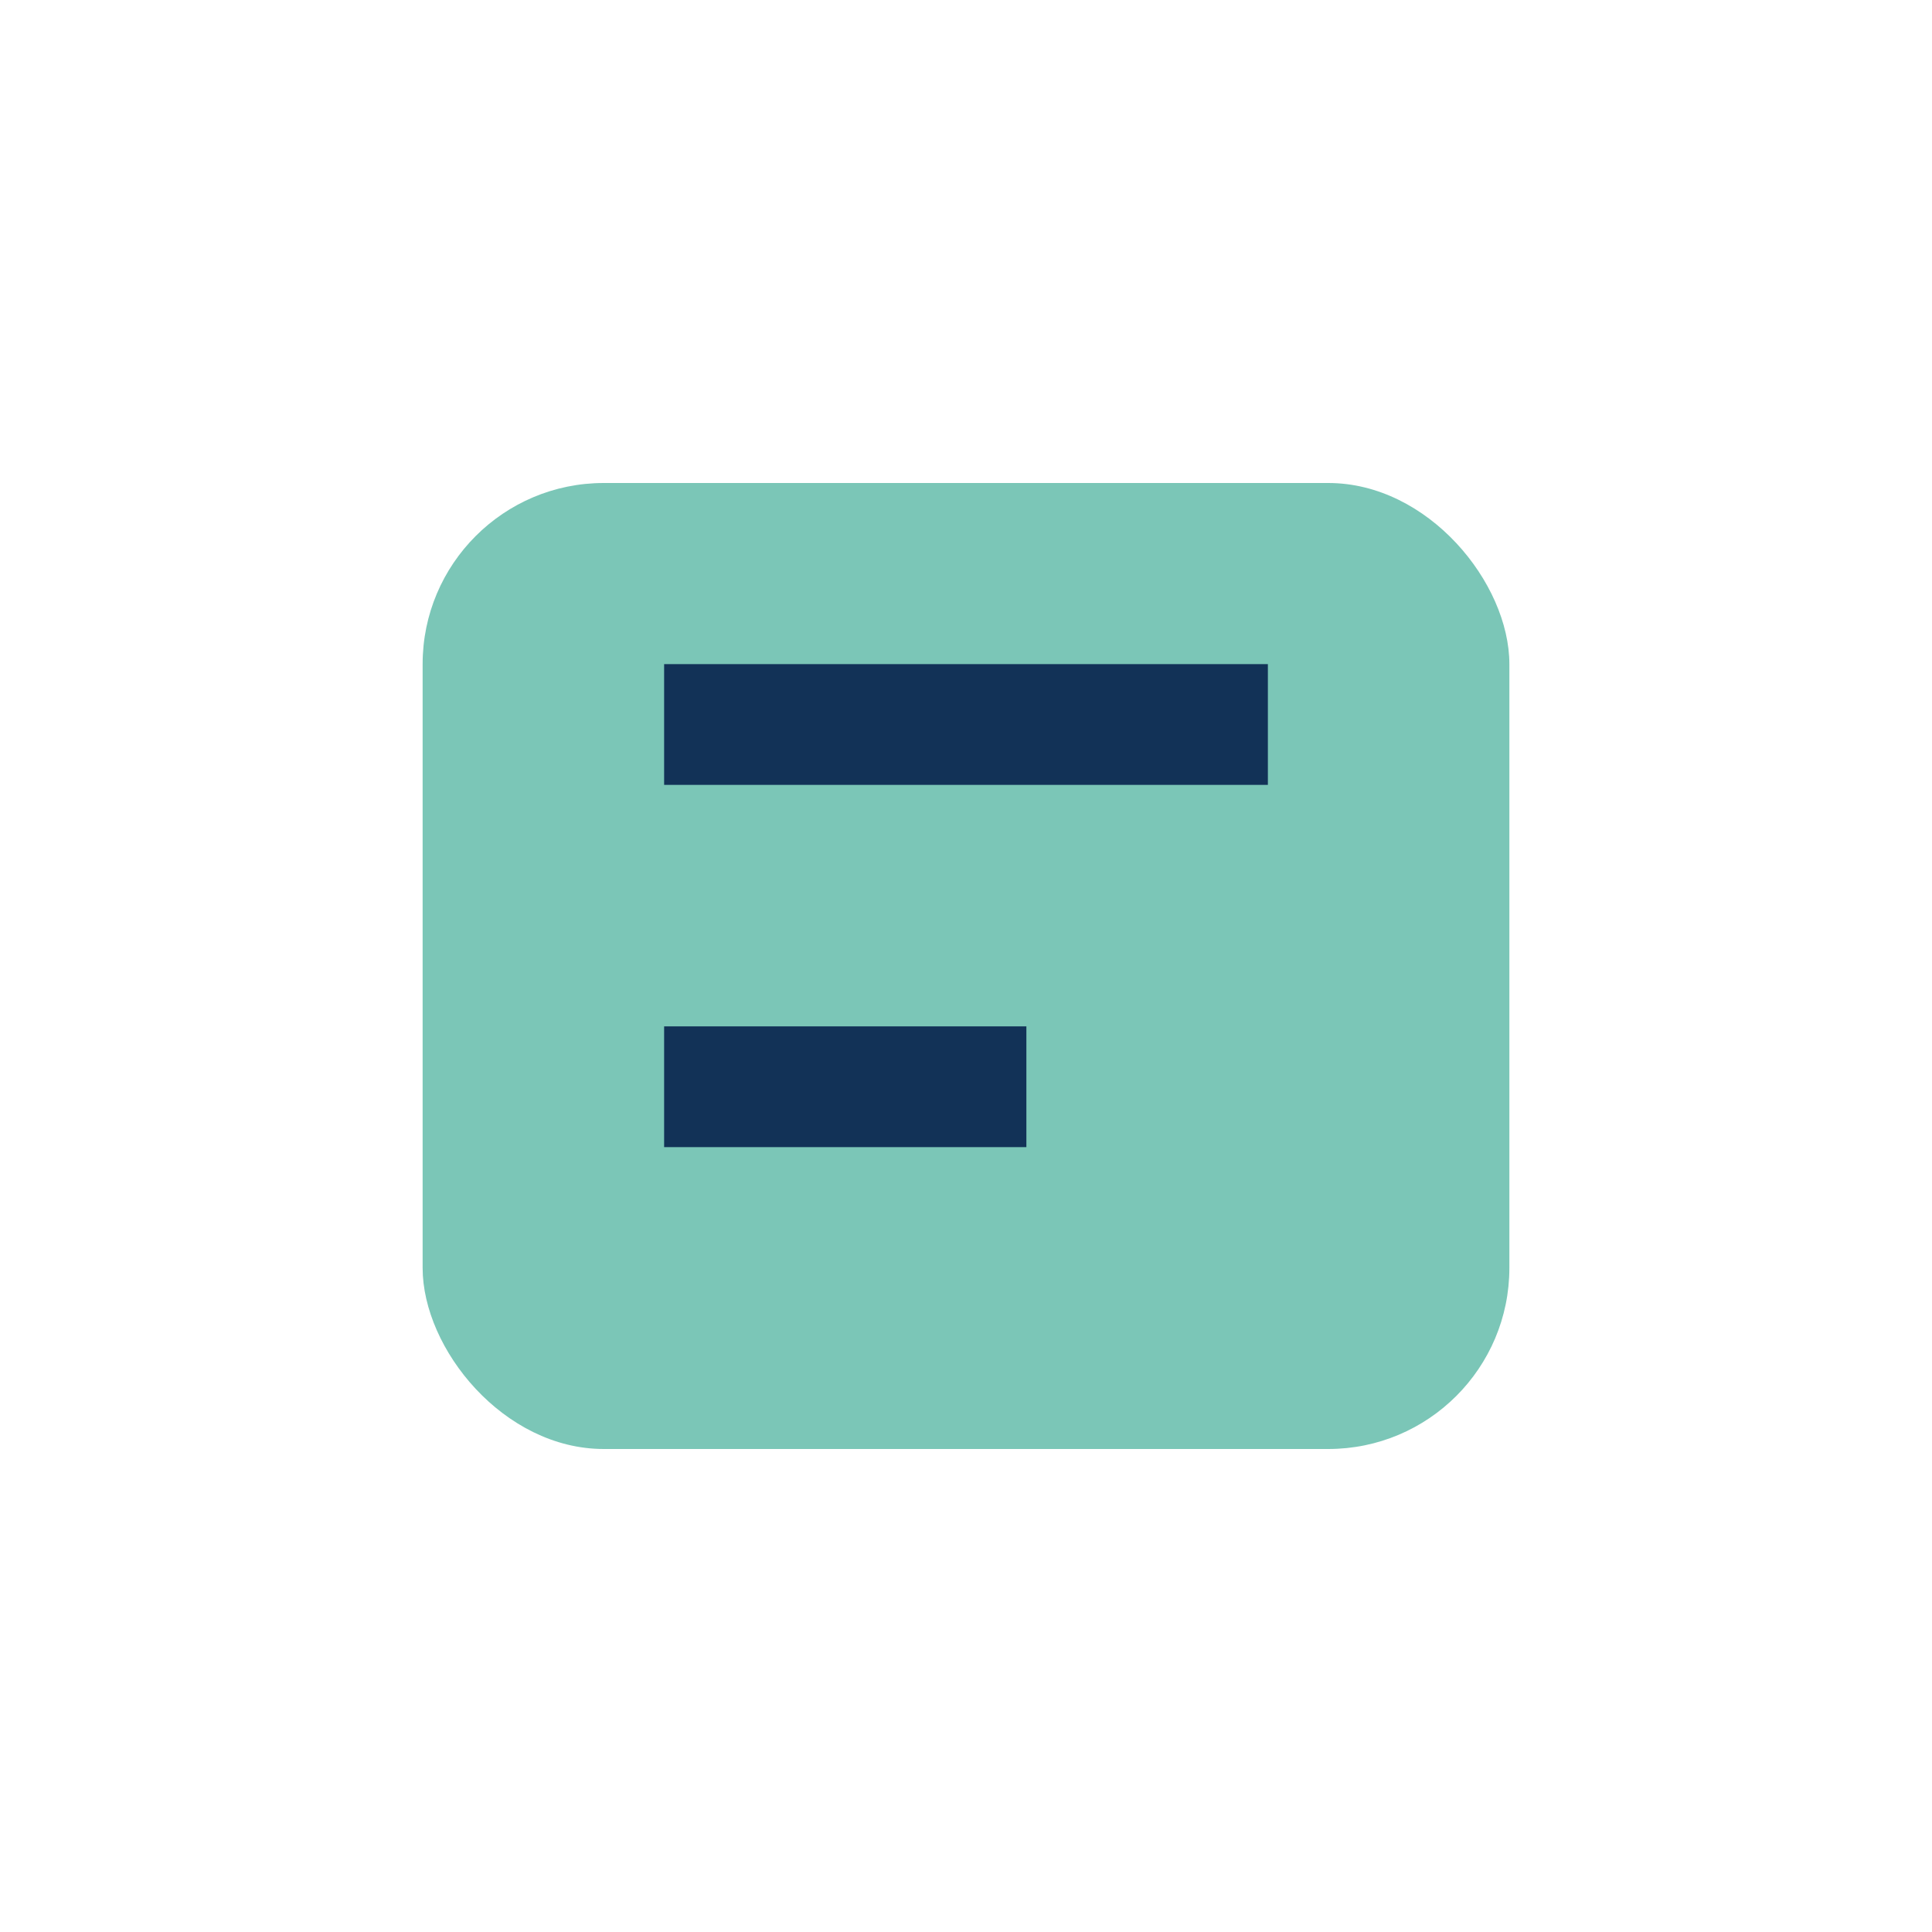
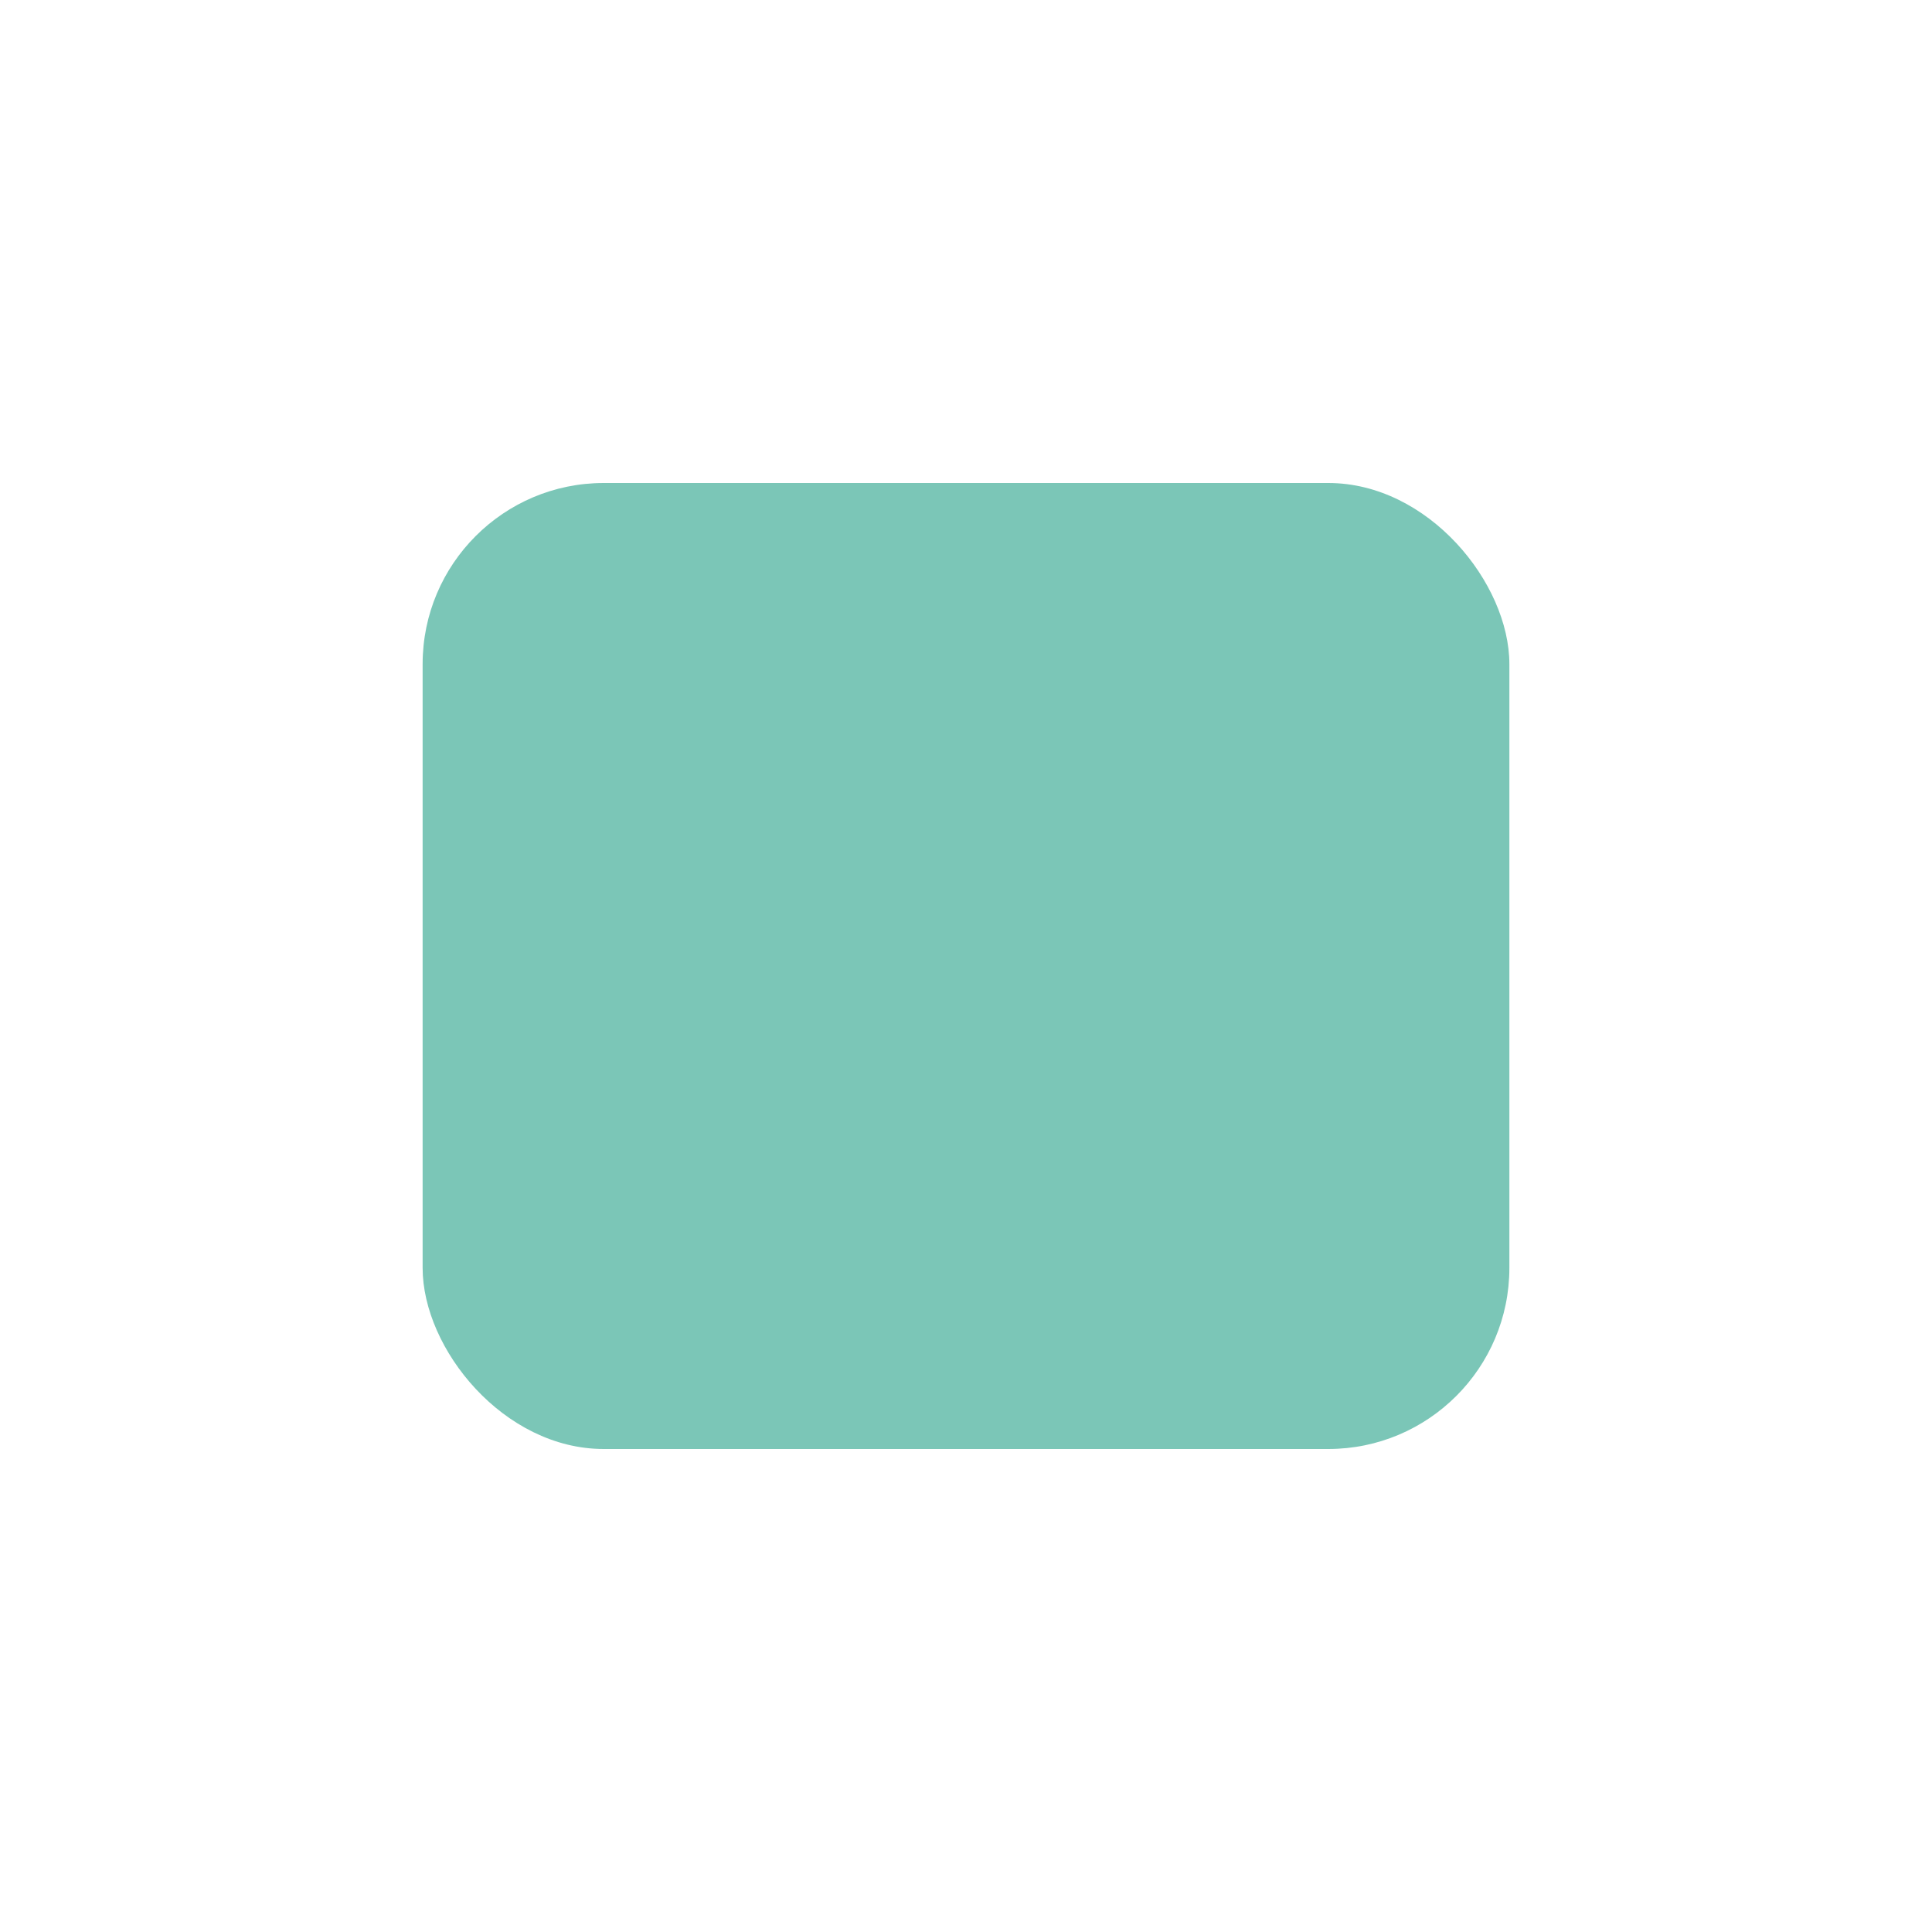
<svg xmlns="http://www.w3.org/2000/svg" width="32" height="32" viewBox="0 0 32 32">
  <rect x="7" y="8" width="18" height="16" rx="3" fill="#7BC6B7" />
-   <path d="M11 12h10M11 18h6" stroke="#123257" stroke-width="2" />
</svg>